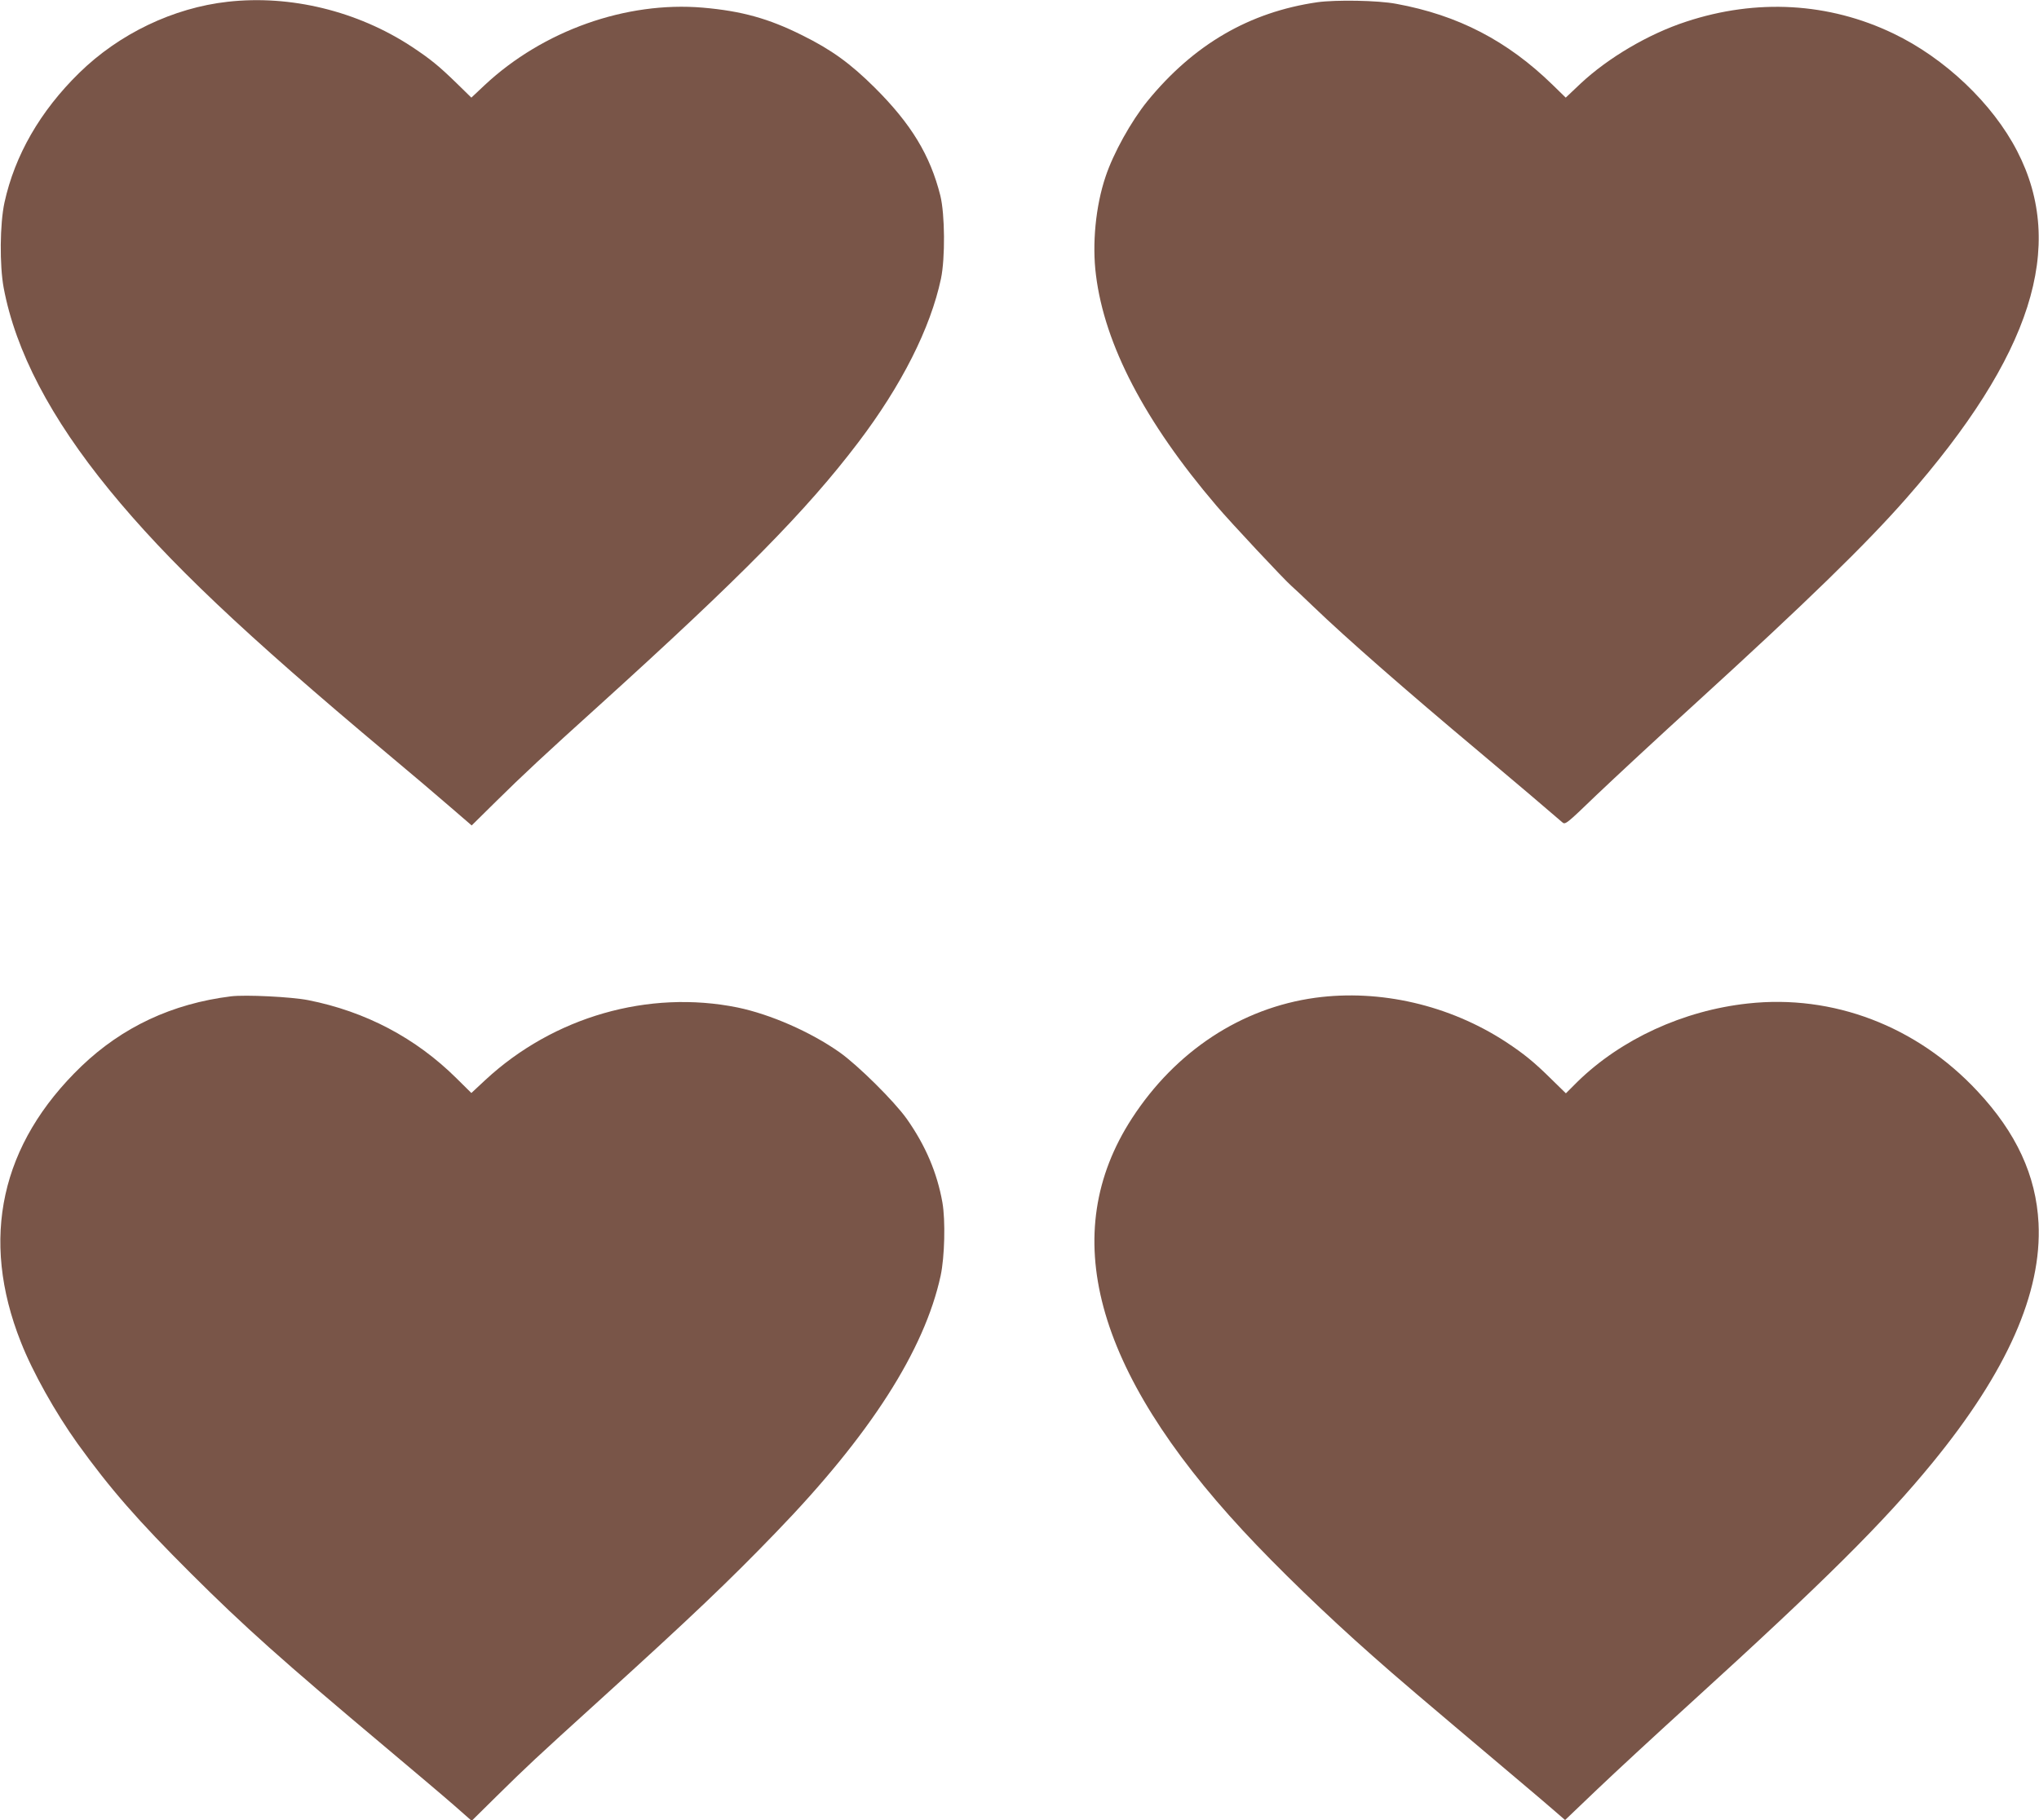
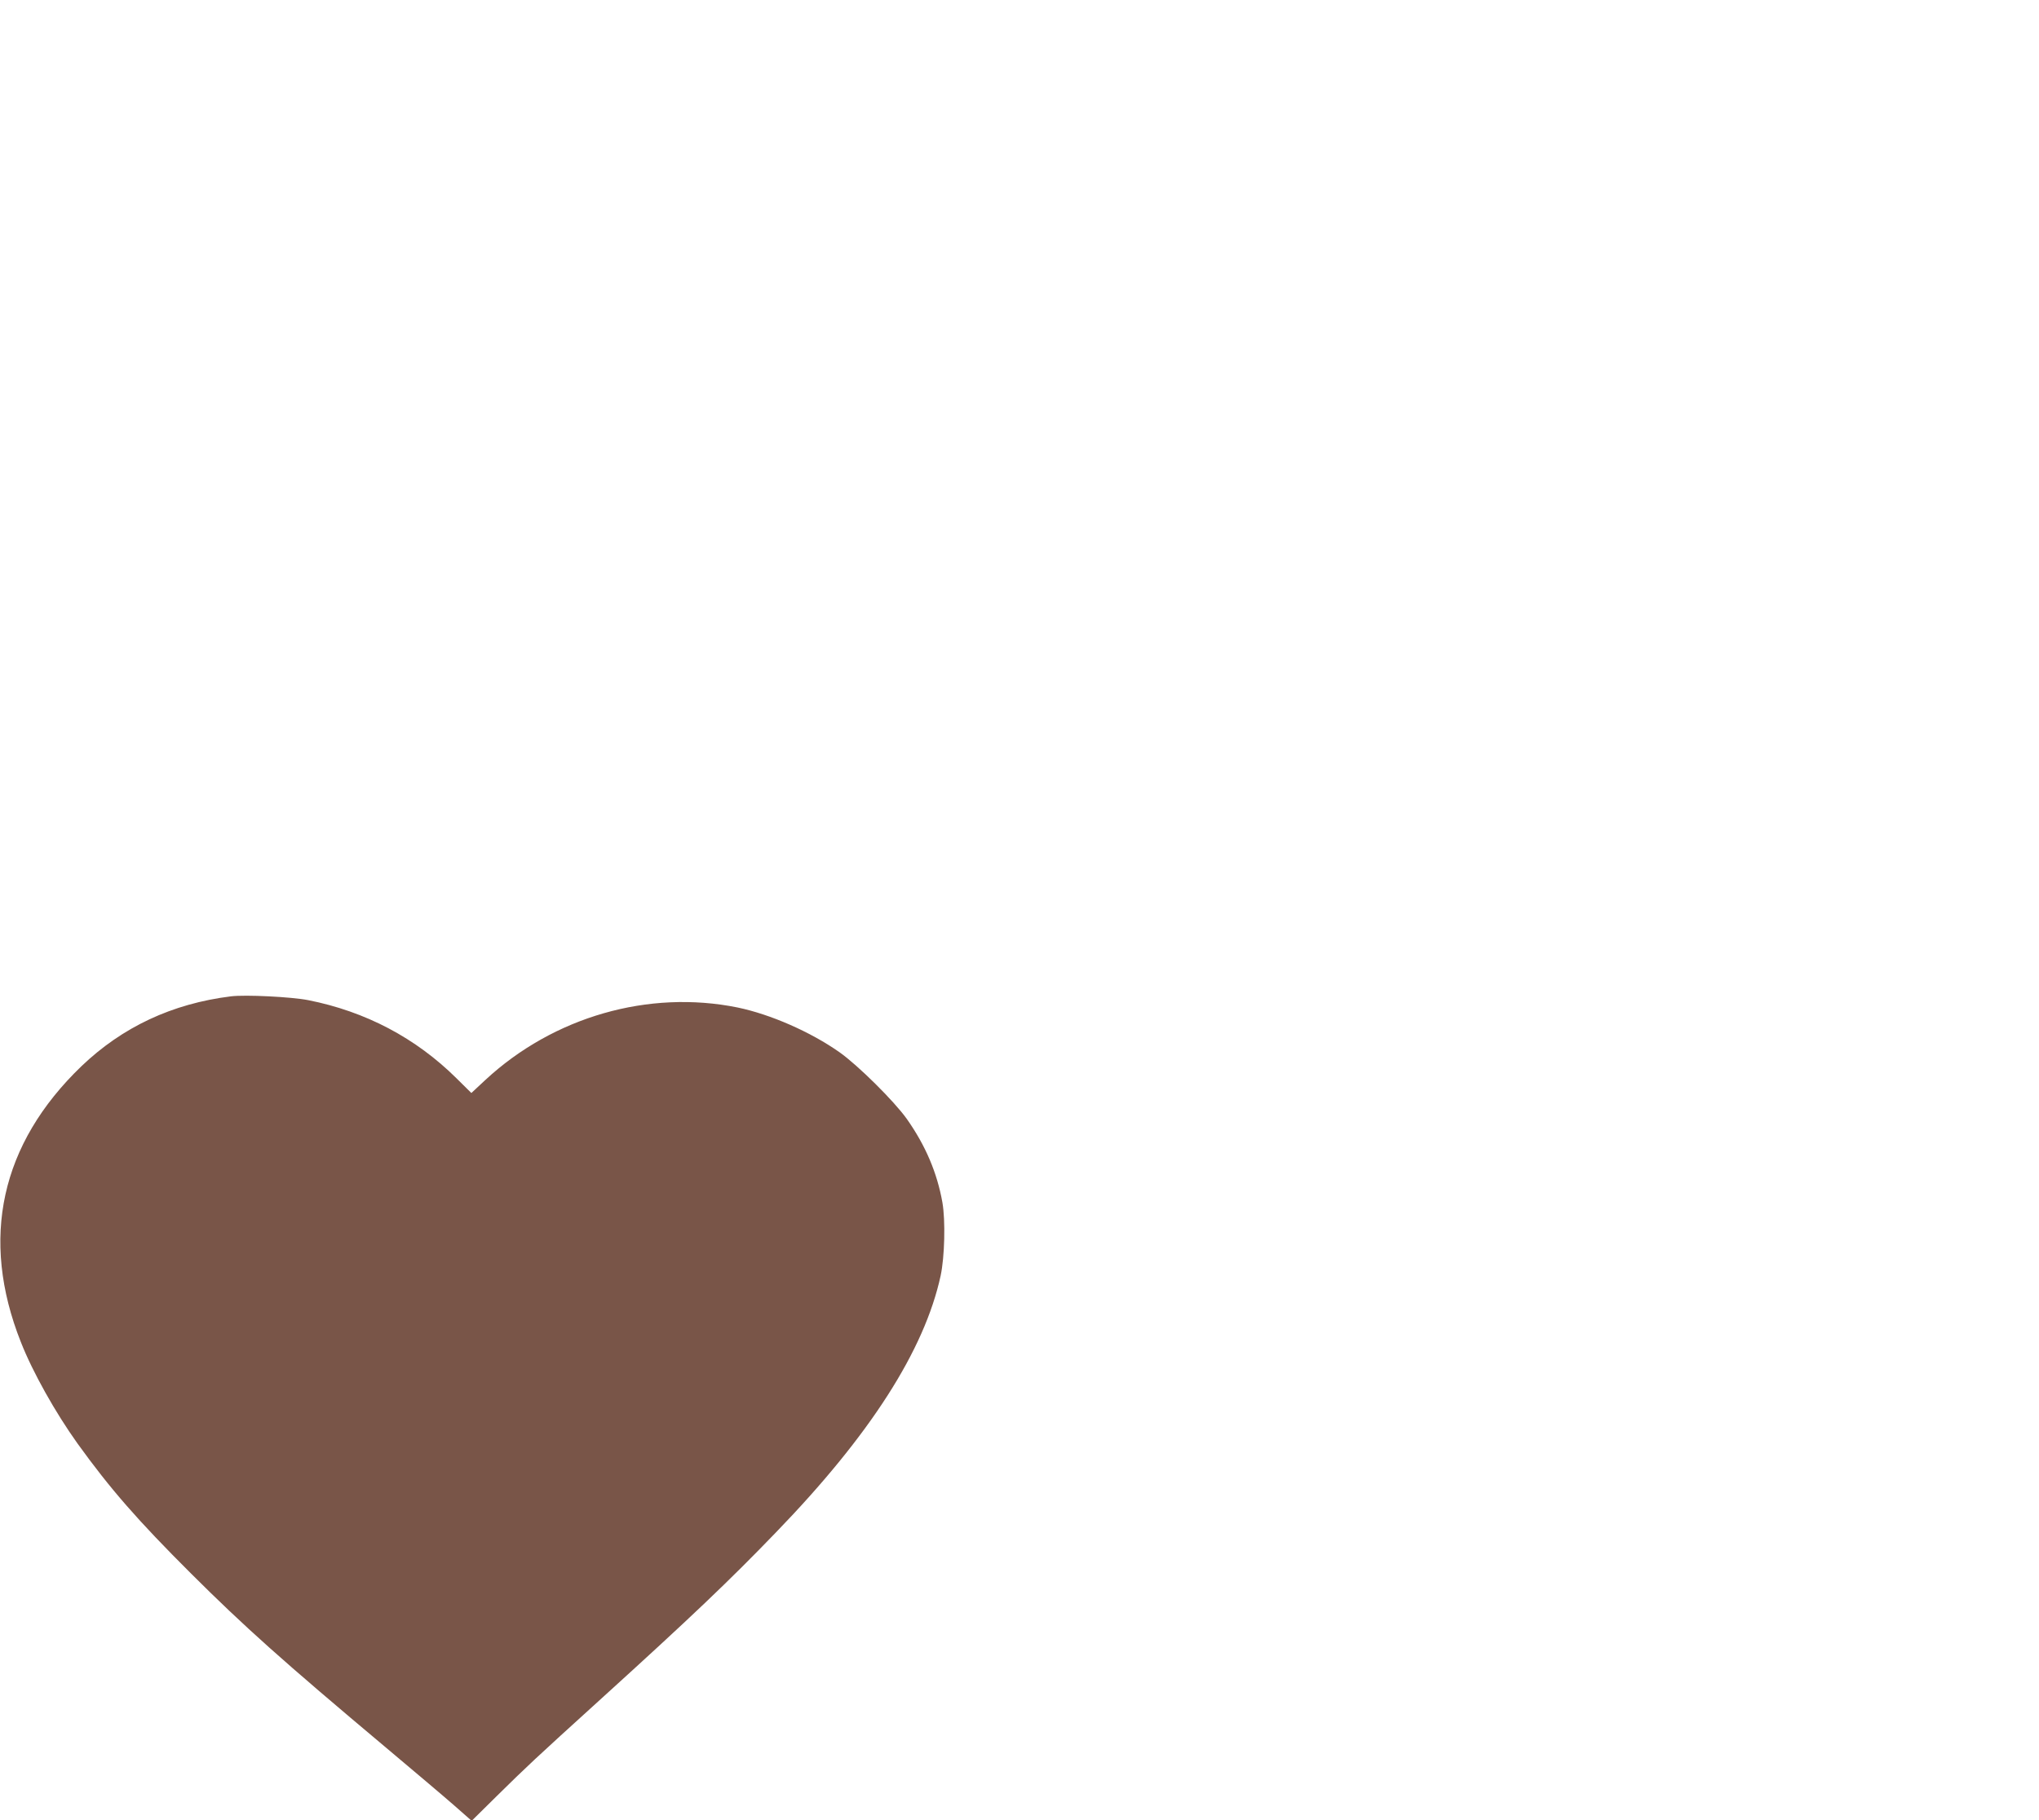
<svg xmlns="http://www.w3.org/2000/svg" version="1.0" width="1280pt" height="1143pt" viewBox="0 0 1280 1143" preserveAspectRatio="xMidYMid meet">
  <g transform="translate(0,1143) scale(0.1,-0.1)" fill="#795548" stroke="none">
-     <path d="M1430 11419 c-342 -38 -682 -201 -933 -447 -245 -240 -404 -517 -469 -814 -29 -134 -31 -394 -5 -535 75 -398 294 -817 664 -1270 367 -449 842 -899 1748 -1658 138 -115 312 -263 388 -329 l138 -119 152 150 c168 166 314 302 642 598 898 813 1308 1229 1632 1656 272 358 454 718 520 1029 27 129 25 404 -4 522 -64 254 -183 450 -412 678 -153 152 -272 238 -456 329 -210 105 -380 152 -623 173 -481 41 -1003 -144 -1369 -486 l-84 -79 -92 90 c-113 110 -166 153 -284 231 -340 223 -760 325 -1153 281z" />
-     <path d="M8270 11416 c-428 -62 -777 -266 -1067 -621 -102 -126 -214 -327 -263 -475 -62 -184 -85 -422 -60 -617 54 -437 307 -922 756 -1448 88 -104 429 -468 471 -504 15 -13 78 -72 138 -130 206 -198 577 -523 1040 -911 197 -165 465 -393 521 -442 20 -18 23 -16 215 169 107 102 392 367 634 587 684 624 1060 990 1311 1276 788 897 1007 1582 697 2181 -154 299 -454 584 -778 739 -404 194 -858 220 -1300 74 -236 -77 -490 -227 -663 -389 l-93 -88 -82 80 c-284 277 -594 438 -982 509 -115 22 -379 26 -495 10z" />
    <path d="M1450 5174 c-370 -46 -682 -193 -939 -439 -507 -488 -638 -1082 -380 -1732 74 -189 217 -443 355 -636 206 -286 378 -483 713 -817 334 -333 572 -546 1226 -1095 176 -148 369 -311 428 -363 l108 -95 157 155 c192 189 231 226 652 608 573 520 809 745 1102 1049 590 610 931 1142 1033 1611 25 117 31 345 11 460 -33 186 -106 358 -224 525 -79 111 -306 336 -422 418 -182 128 -433 238 -640 281 -558 113 -1155 -58 -1583 -455 l-88 -82 -93 92 c-256 254 -572 420 -931 491 -107 21 -394 35 -485 24z" />
-     <path d="M8257 5165 c-465 -64 -877 -335 -1151 -757 -469 -723 -239 -1579 697 -2589 215 -232 523 -530 812 -785 154 -137 292 -254 895 -763 107 -90 222 -188 255 -217 l60 -52 200 191 c110 105 378 353 595 550 835 760 1205 1128 1511 1502 468 572 688 1068 666 1505 -15 298 -139 567 -383 828 -381 409 -907 610 -1442 551 -405 -44 -796 -224 -1070 -492 l-72 -72 -88 86 c-113 112 -177 163 -289 237 -354 231 -789 332 -1196 277z" />
  </g>
</svg>